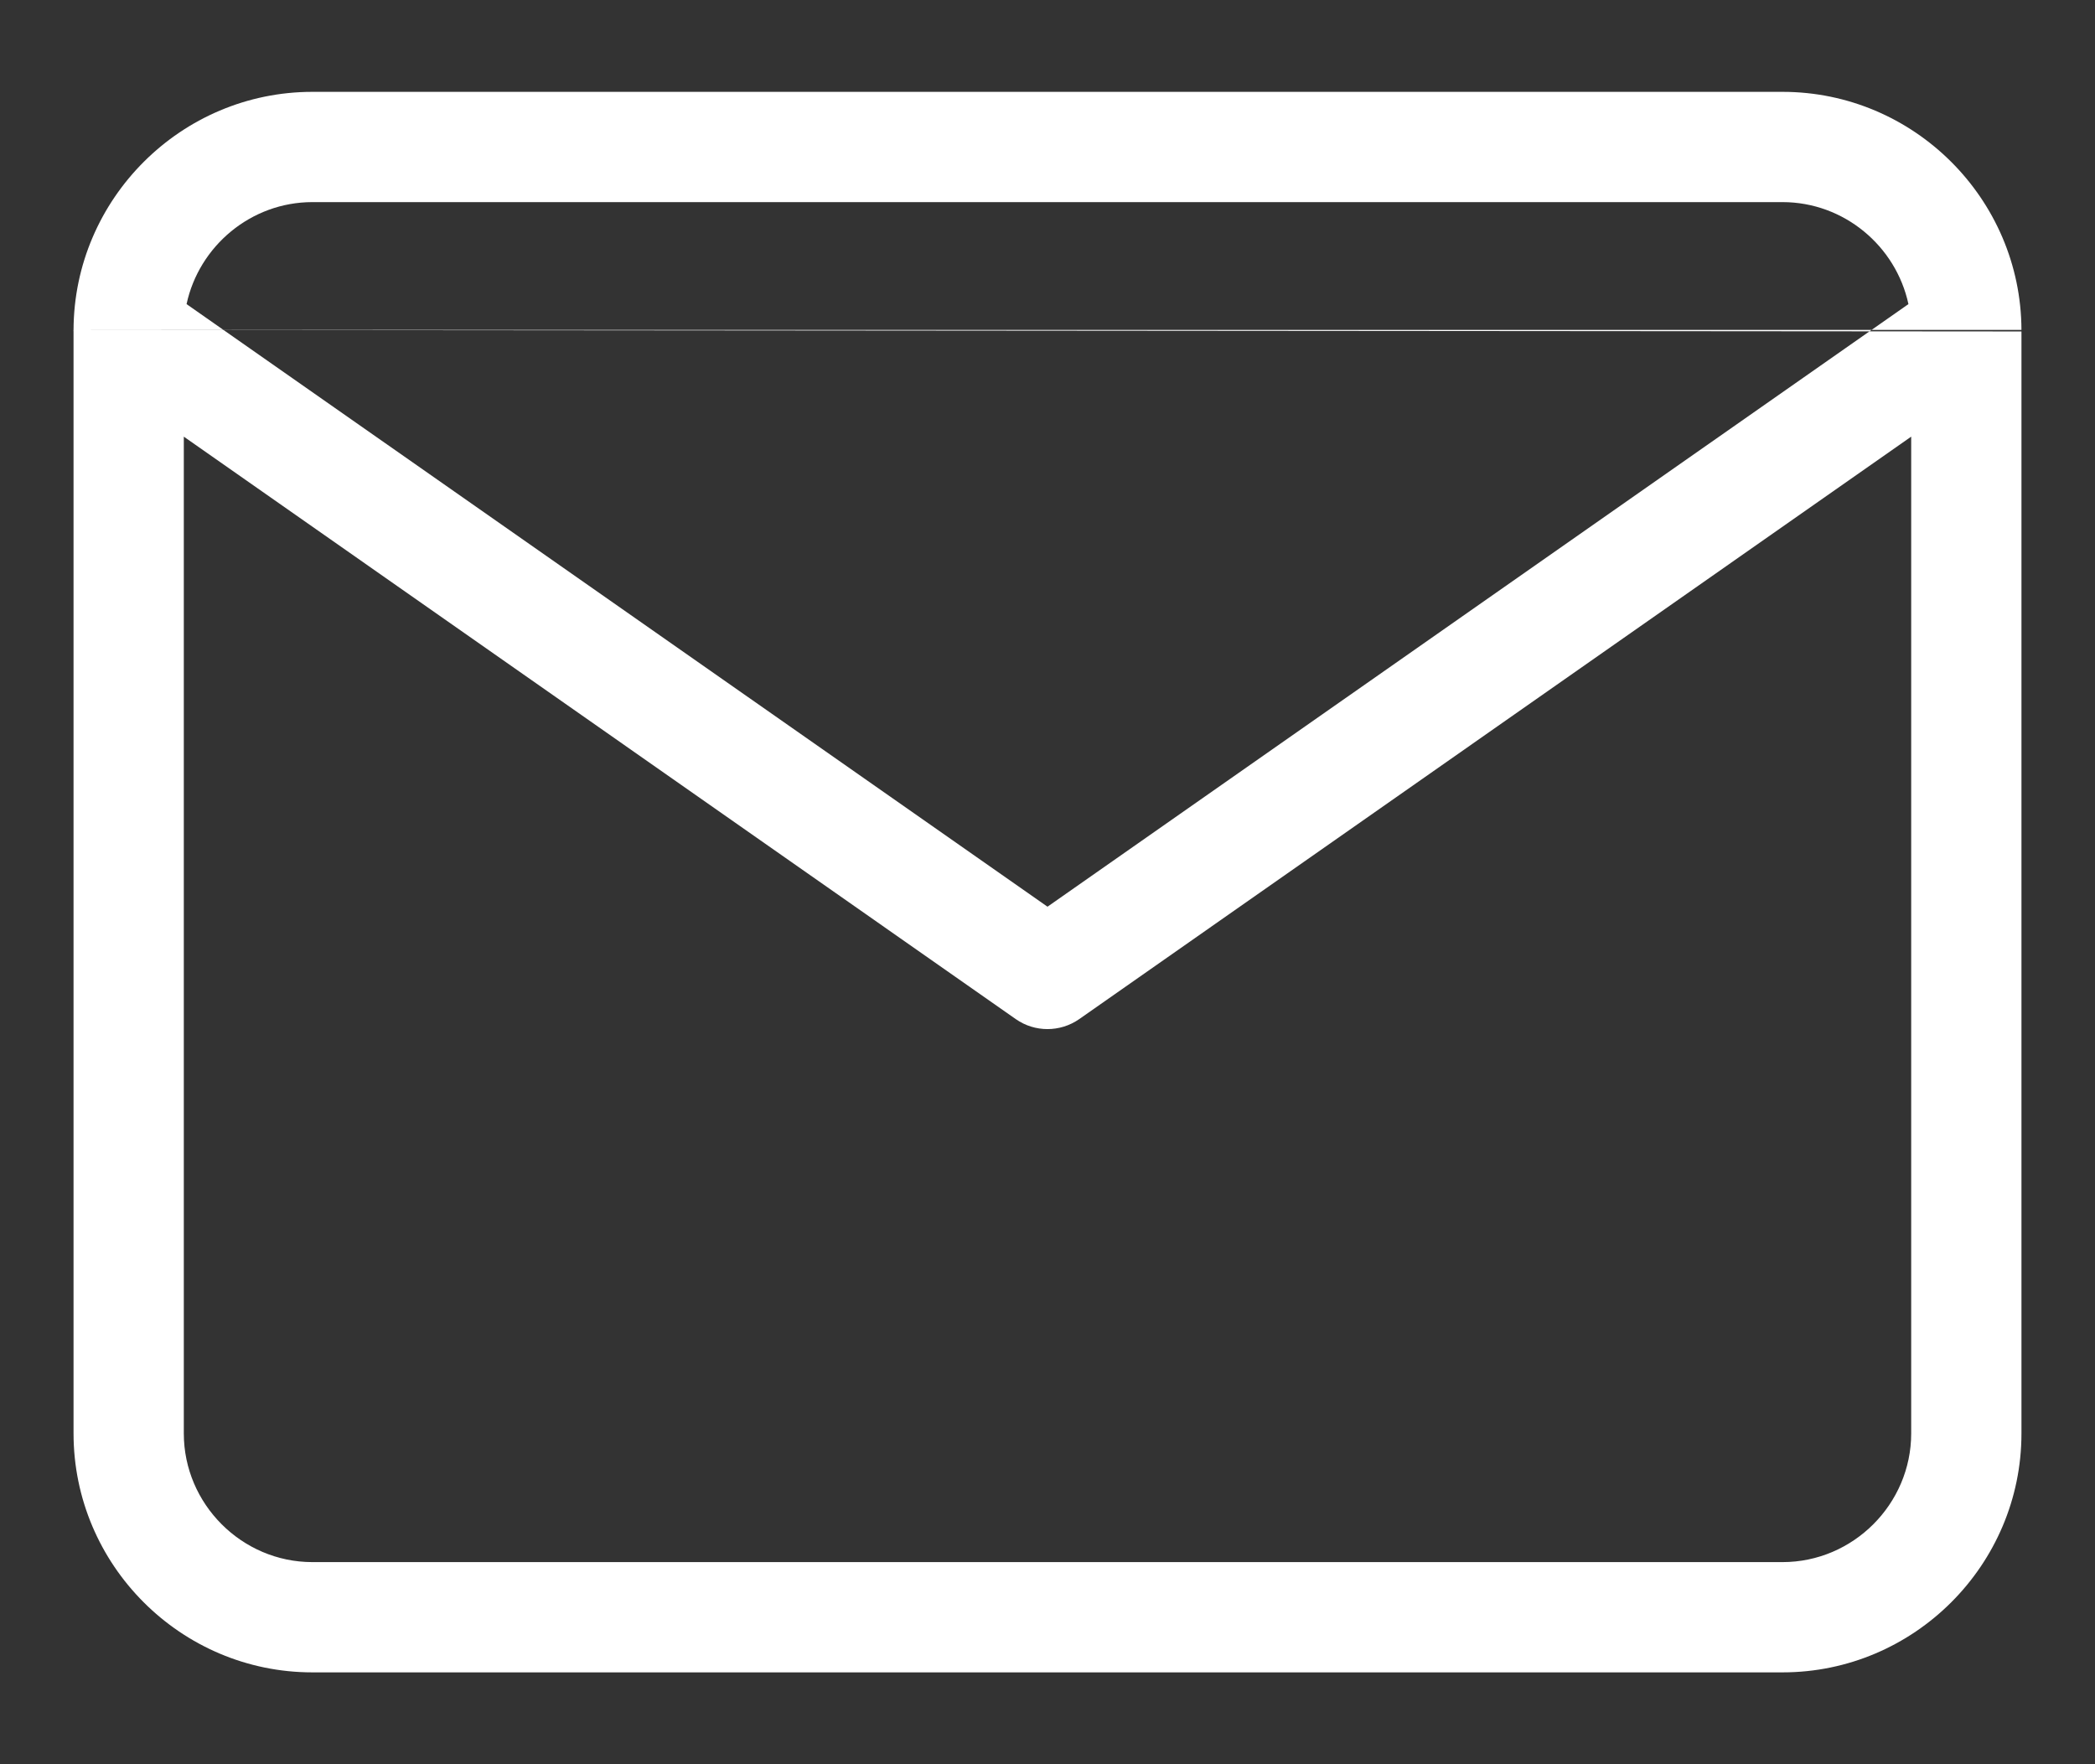
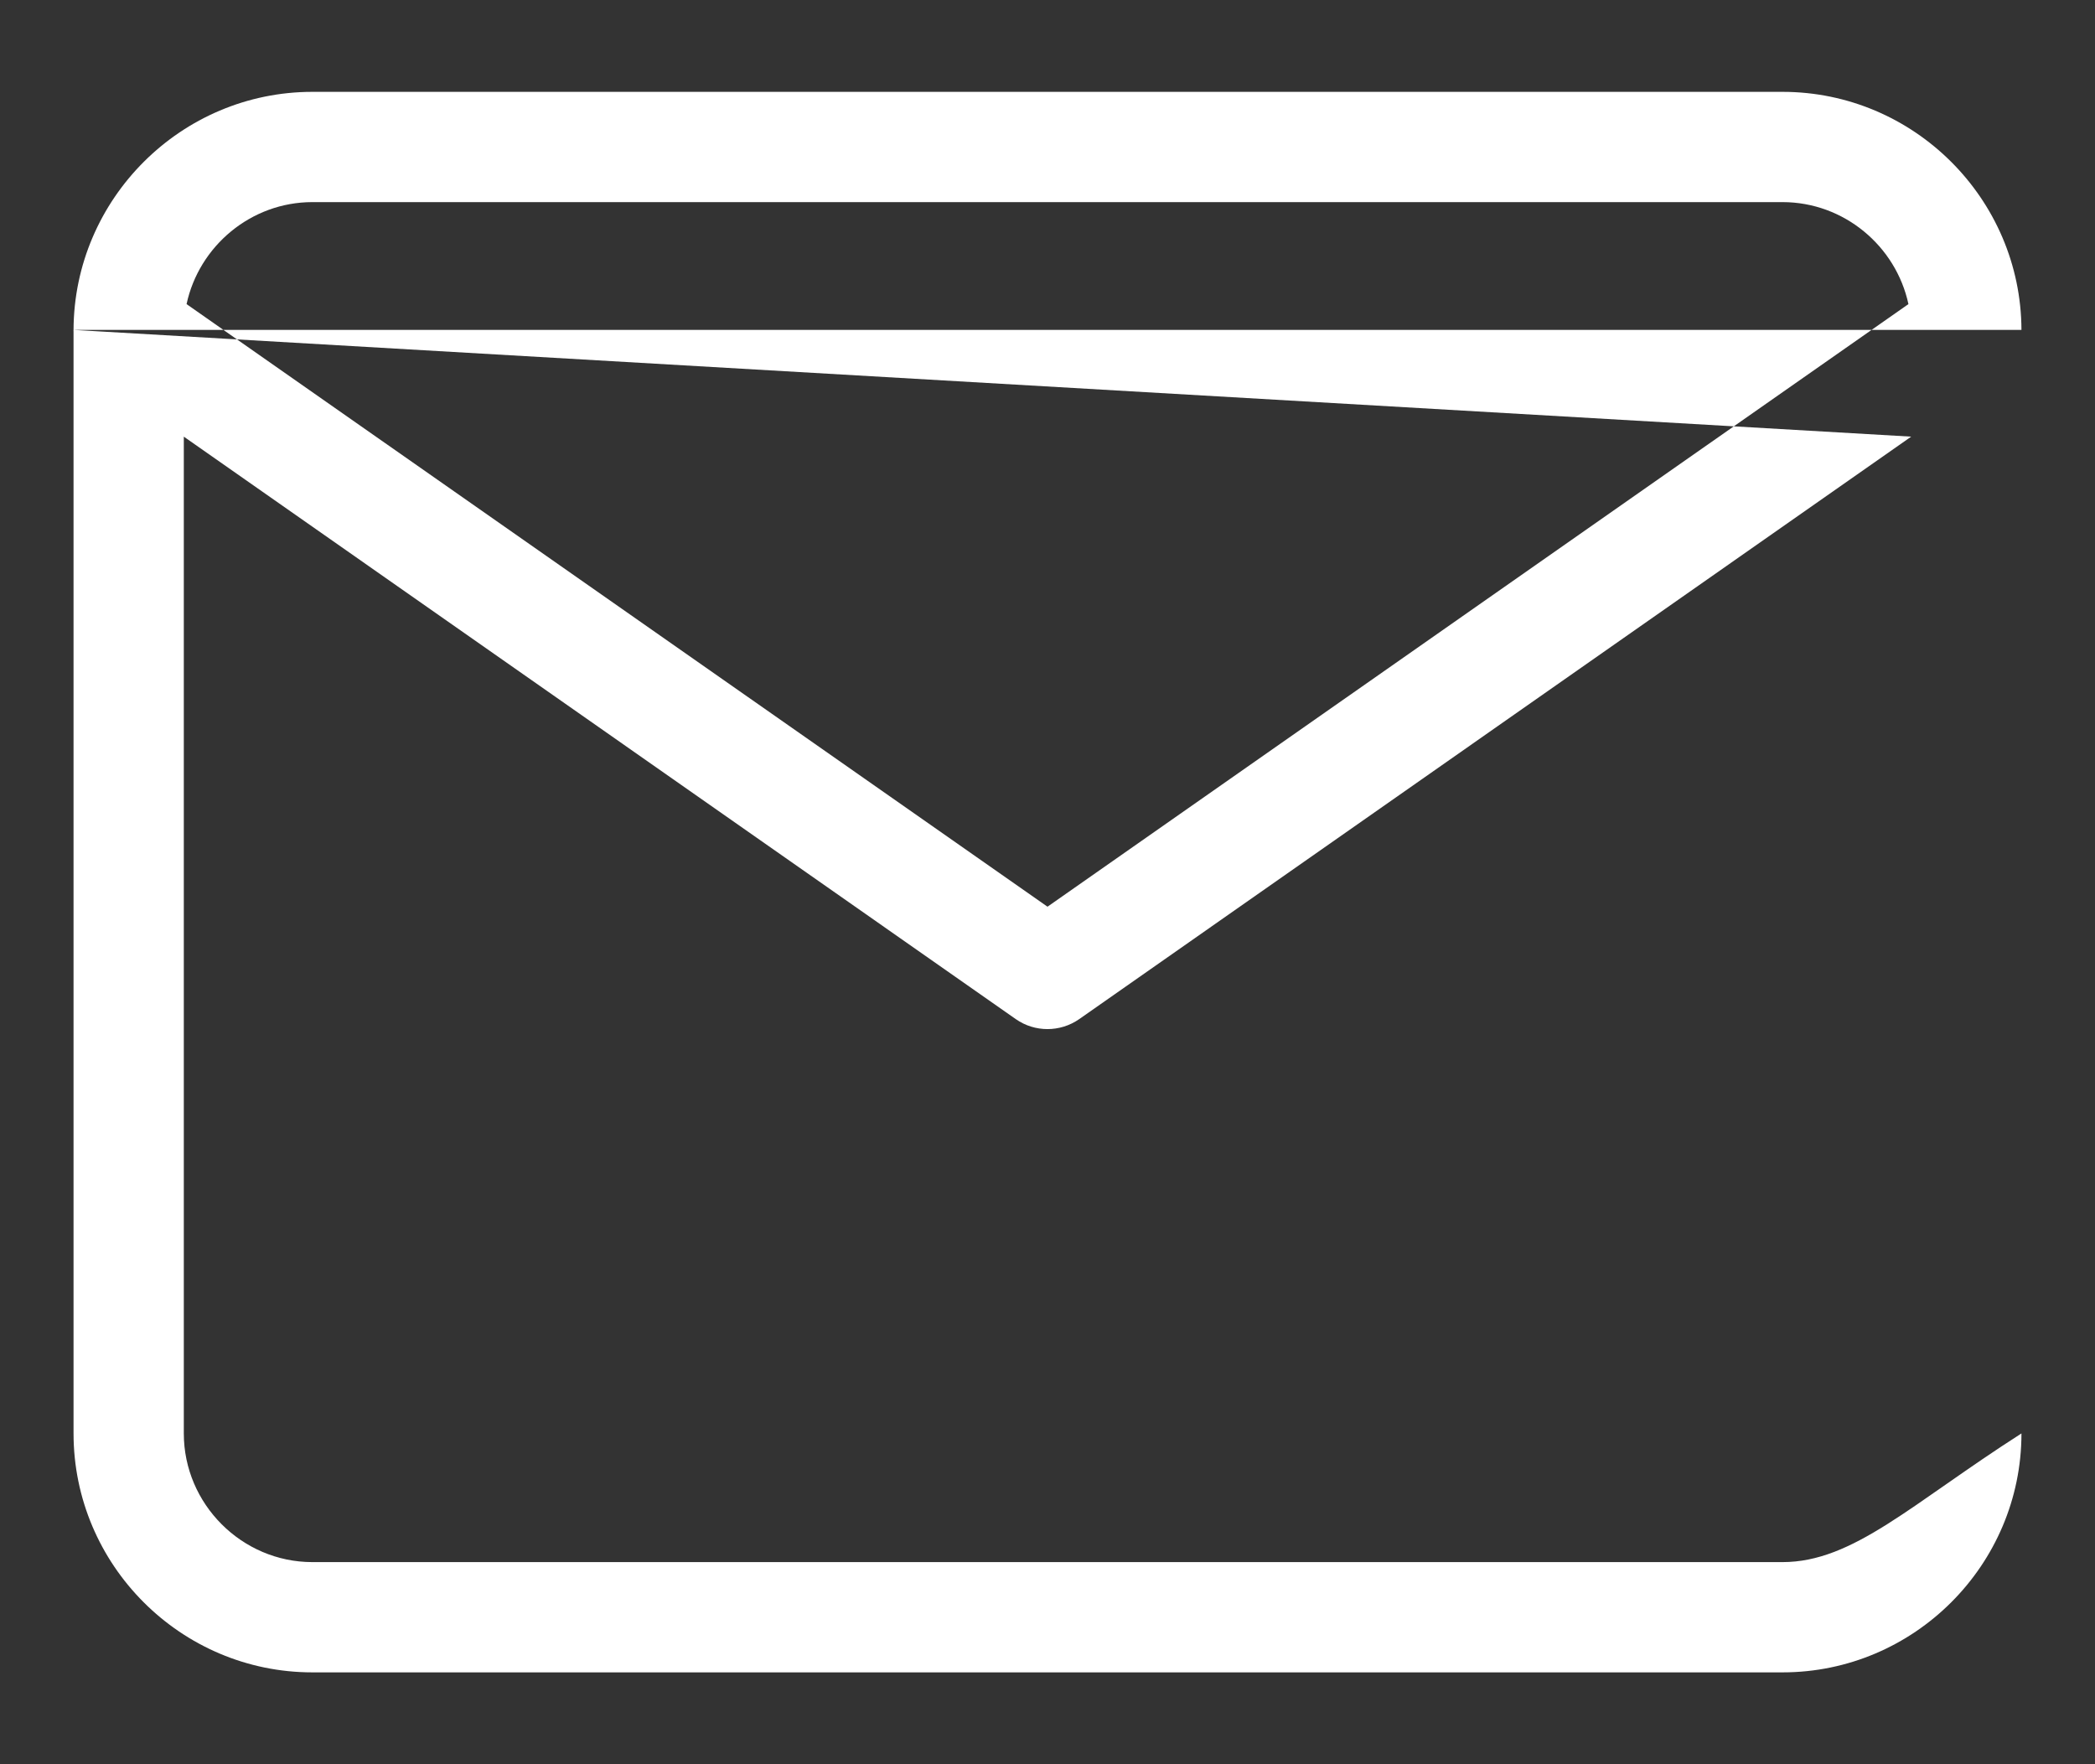
<svg xmlns="http://www.w3.org/2000/svg" viewBox="0 0 19 16" width="19" height="16" fill="none">
  <rect x="0" y="0" width="19" height="16" fill="#333333" stroke="none" />
-   <path fill-rule="evenodd" clip-rule="evenodd" d="M1.692 2.758C1.805 2.232 2.276 1.833 2.833 1.833H16.166C16.724 1.833 17.195 2.232 17.308 2.758L9.5 8.223L1.692 2.758ZM0.667 2.992C0.666 2.997 0.666 3.001 0.667 3.006V13C0.667 14.193 1.64 15.167 2.833 15.167H16.166C17.359 15.167 18.333 14.193 18.333 13V3.006M17.333 3.96V13C17.333 13.64 16.807 14.167 16.166 14.167H2.833C2.193 14.167 1.667 13.64 1.667 13V3.96L9.213 9.243C9.385 9.363 9.614 9.363 9.787 9.243L17.333 3.96ZM18.333 2.992C18.329 1.803 17.357 0.833 16.166 0.833H2.833C1.643 0.833 0.671 1.803 0.667 2.992" fill="#FFFFFF" />
+   <path fill-rule="evenodd" clip-rule="evenodd" d="M1.692 2.758C1.805 2.232 2.276 1.833 2.833 1.833H16.166C16.724 1.833 17.195 2.232 17.308 2.758L9.5 8.223L1.692 2.758ZM0.667 2.992C0.666 2.997 0.666 3.001 0.667 3.006V13C0.667 14.193 1.64 15.167 2.833 15.167H16.166C17.359 15.167 18.333 14.193 18.333 13V3.006V13C17.333 13.64 16.807 14.167 16.166 14.167H2.833C2.193 14.167 1.667 13.64 1.667 13V3.96L9.213 9.243C9.385 9.363 9.614 9.363 9.787 9.243L17.333 3.96ZM18.333 2.992C18.329 1.803 17.357 0.833 16.166 0.833H2.833C1.643 0.833 0.671 1.803 0.667 2.992" fill="#FFFFFF" />
</svg>